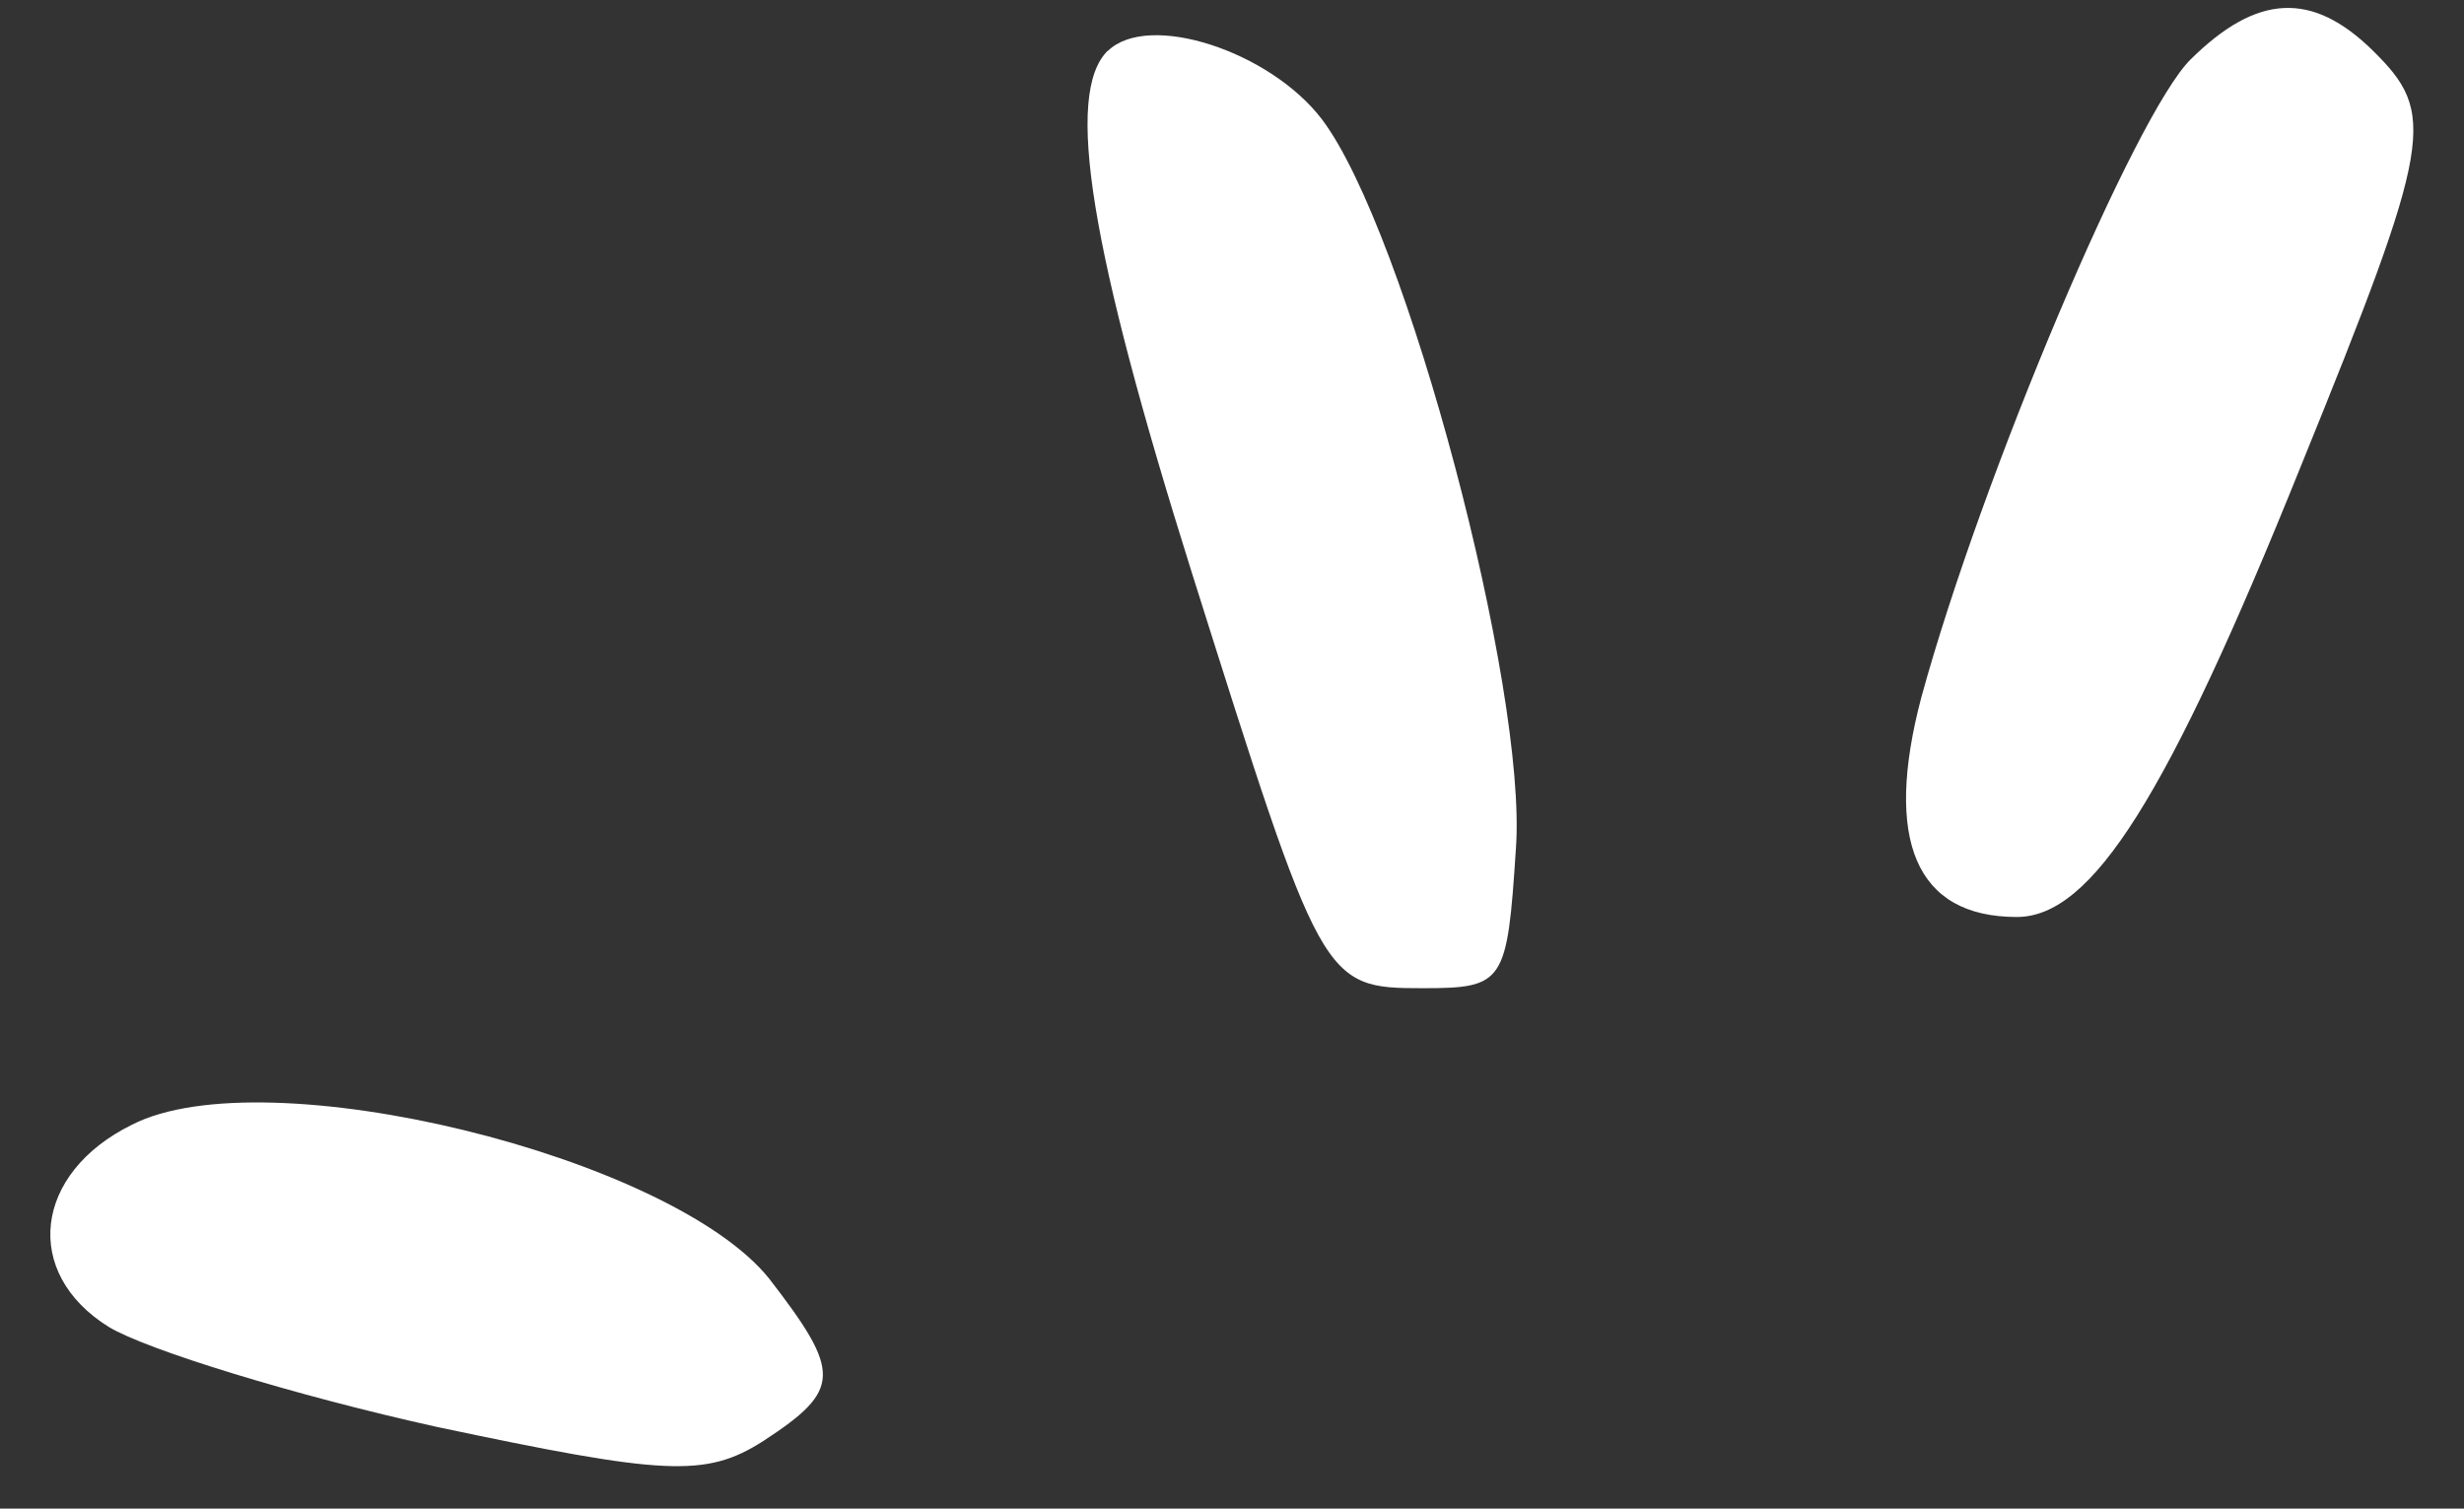
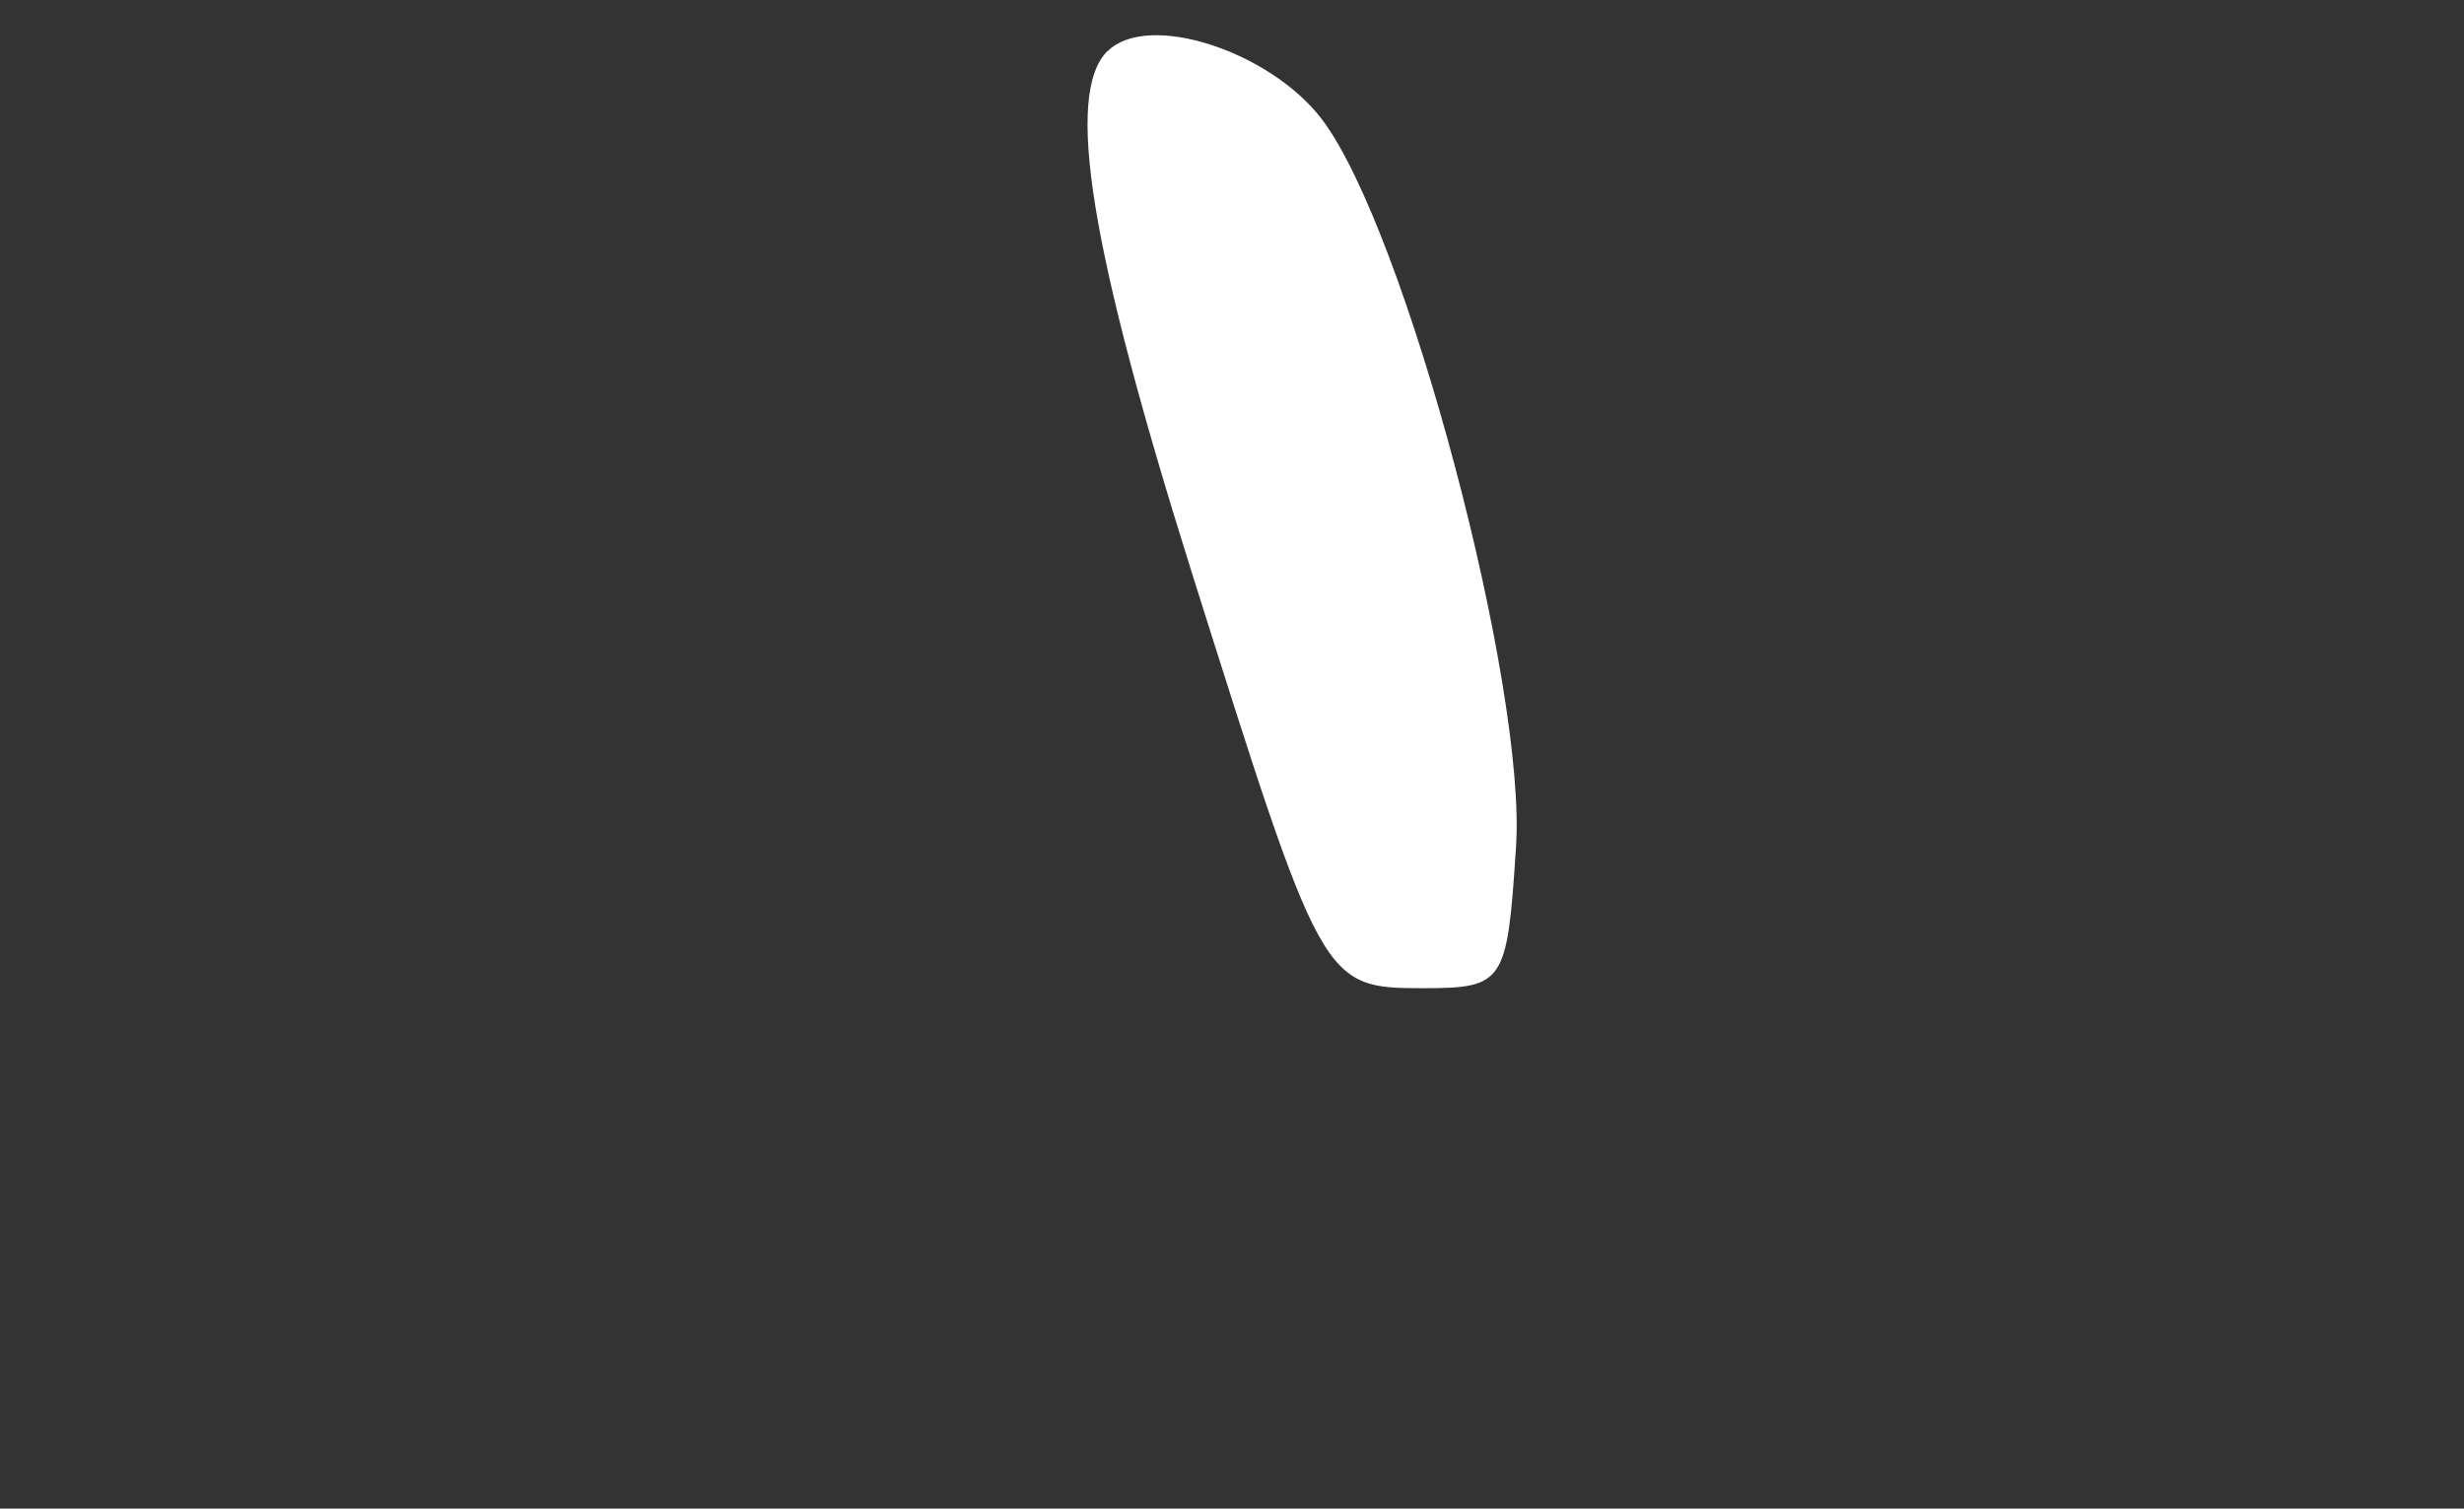
<svg xmlns="http://www.w3.org/2000/svg" width="49" height="30" viewBox="0 0 49 30" fill="none">
  <rect x="0" y="0" width="49" height="30" fill="#333333" stroke="none" />
-   <path fill-rule="evenodd" clip-rule="evenodd" d="M43.564 1.181C42.468 2.259 39.416 9.454 38.207 13.872C37.46 16.704 38.095 18.235 40.107 18.235C41.602 18.235 43.103 15.857 45.751 9.282C48.399 2.768 48.455 2.259 47.19 1.009C45.981 -0.18 44.885 -0.125 43.564 1.181Z" fill="white" />
  <path fill-rule="evenodd" clip-rule="evenodd" d="M22.029 1.009C21.163 1.861 21.686 4.974 23.698 11.378C26.29 19.59 26.29 19.651 28.302 19.651C29.916 19.651 29.972 19.541 30.146 16.875C30.377 13.701 27.959 4.582 26.29 2.375C25.256 1.015 22.833 0.224 22.029 1.015V1.009Z" fill="white" />
-   <path fill-rule="evenodd" clip-rule="evenodd" d="M2.624 22.366C0.668 23.329 0.437 25.314 2.163 26.387C2.911 26.84 5.851 27.747 8.673 28.372C13.22 29.334 14.03 29.39 15.182 28.654C16.739 27.637 16.739 27.294 15.294 25.424C13.338 22.991 5.277 21.006 2.624 22.366Z" fill="white" />
</svg>